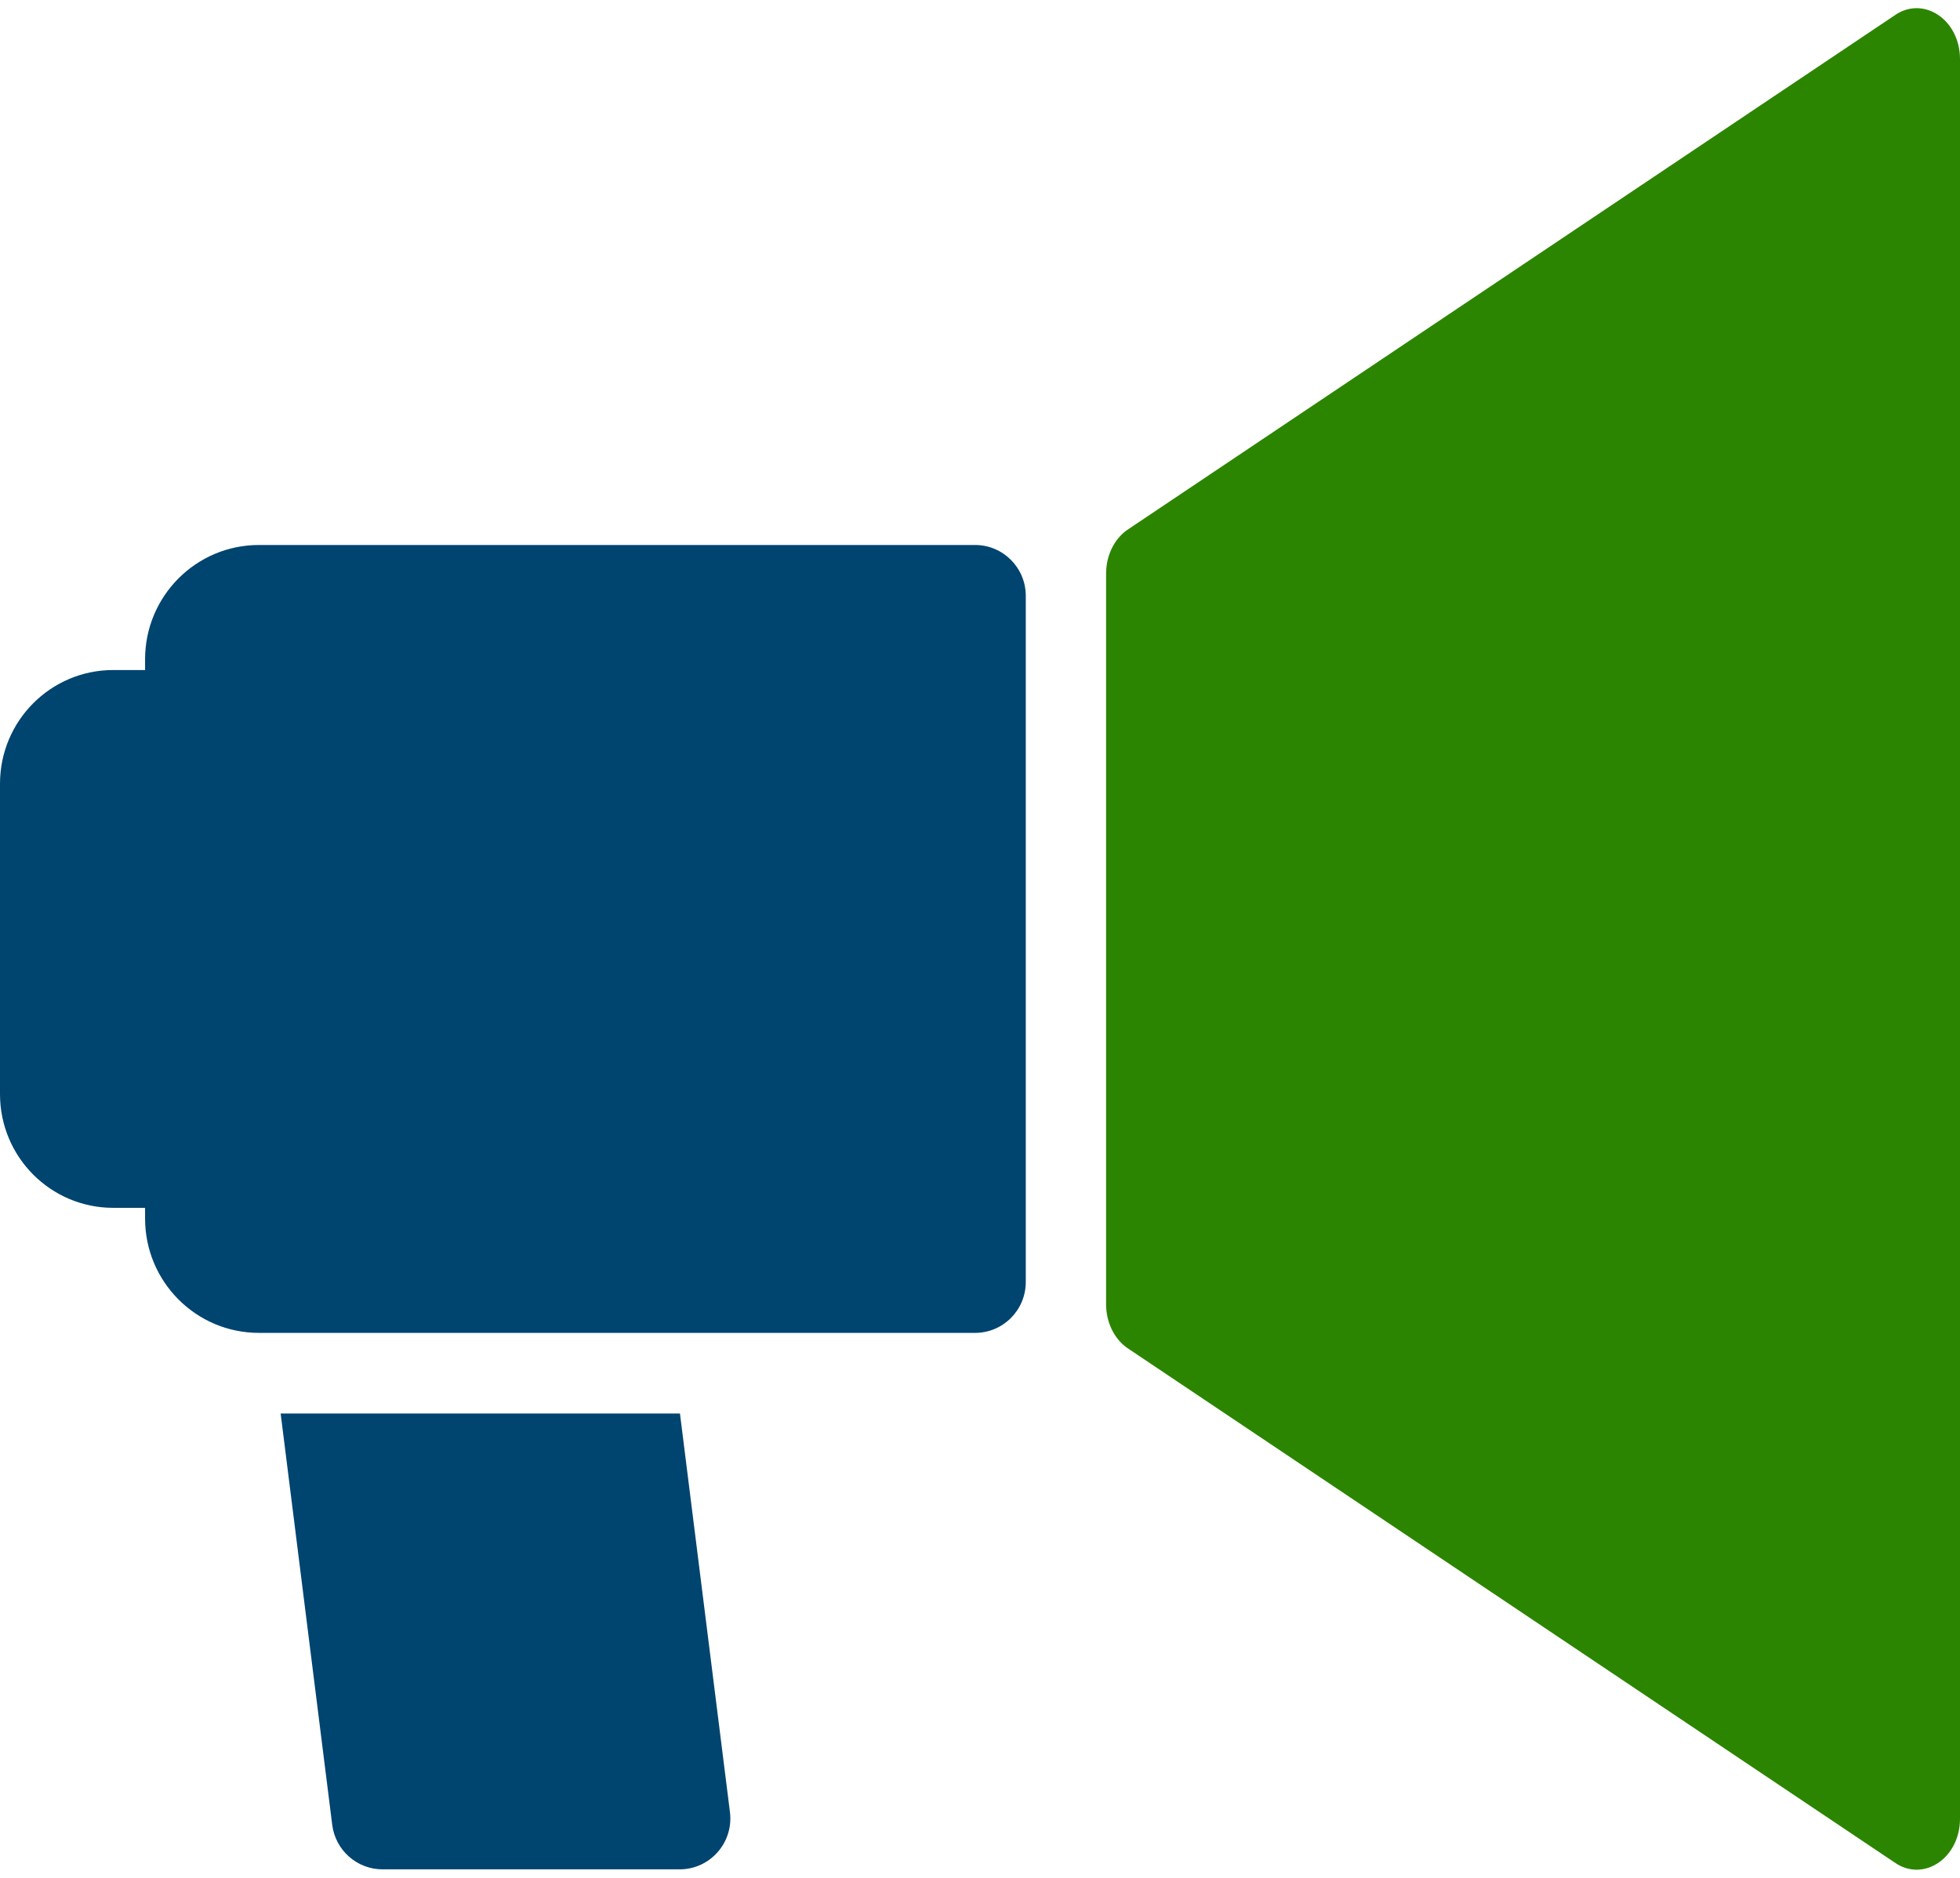
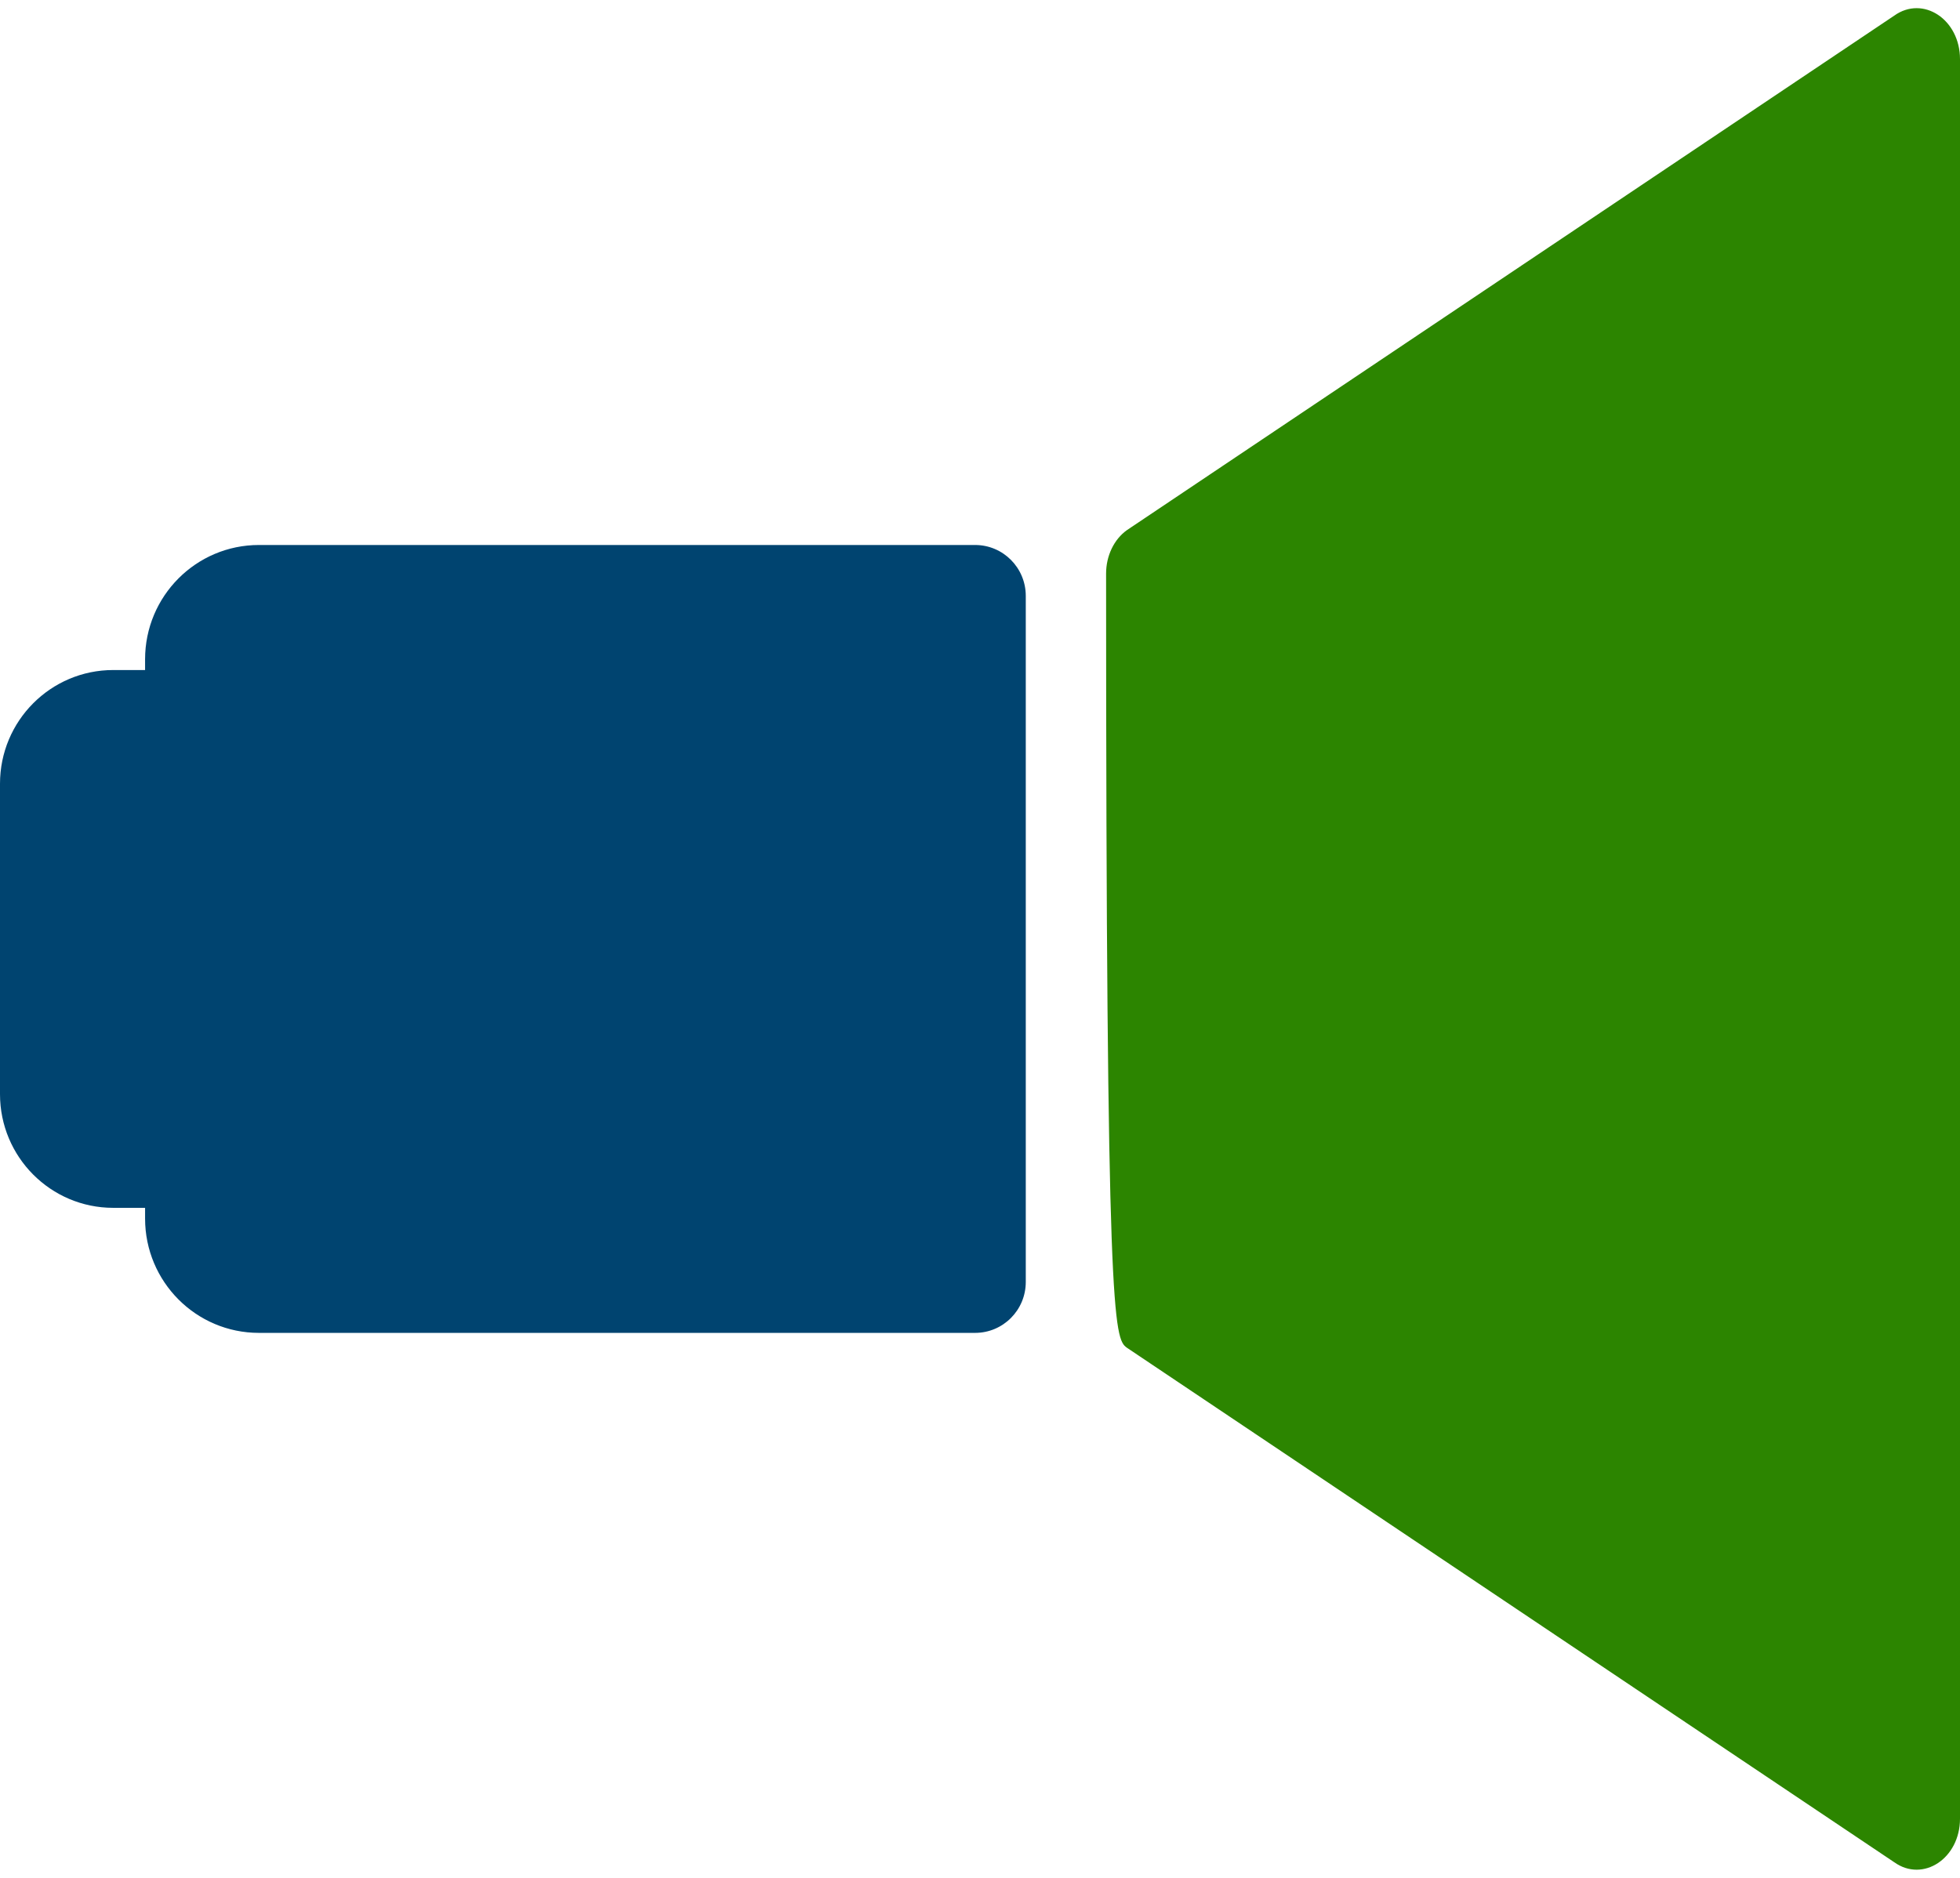
<svg xmlns="http://www.w3.org/2000/svg" width="48" height="46" viewBox="0 0 48 46" fill="none">
  <path d="M23.88 13.35H6.341C4.801 13.35 3.553 14.604 3.553 16.15V16.413H2.773C1.241 16.413 0 17.66 0 19.198V26.802C0 28.34 1.241 29.587 2.773 29.587H3.553V29.85C3.553 31.396 4.801 32.65 6.341 32.65H23.88C24.566 32.65 25.121 32.092 25.121 31.403V14.597C25.121 13.908 24.566 13.35 23.88 13.35Z" fill="#004470" />
-   <path d="M46.388 0.384L27.598 12.986C27.281 13.212 27.088 13.616 27.088 14.051V31.949C27.088 32.384 27.281 32.788 27.598 33.014L46.388 45.616C47.095 46.122 48 45.524 48 44.551V1.449C48 0.476 47.095 -0.122 46.388 0.384Z" fill="#2C8500" />
-   <path d="M16.652 34.625H6.873L8.136 44.7C8.214 45.323 8.742 45.791 9.368 45.791H16.645C17.391 45.791 17.97 45.133 17.876 44.388L16.652 34.625Z" fill="#004470" />
+   <path d="M46.388 0.384L27.598 12.986C27.281 13.212 27.088 13.616 27.088 14.051C27.088 32.384 27.281 32.788 27.598 33.014L46.388 45.616C47.095 46.122 48 45.524 48 44.551V1.449C48 0.476 47.095 -0.122 46.388 0.384Z" fill="#2C8500" />
</svg>